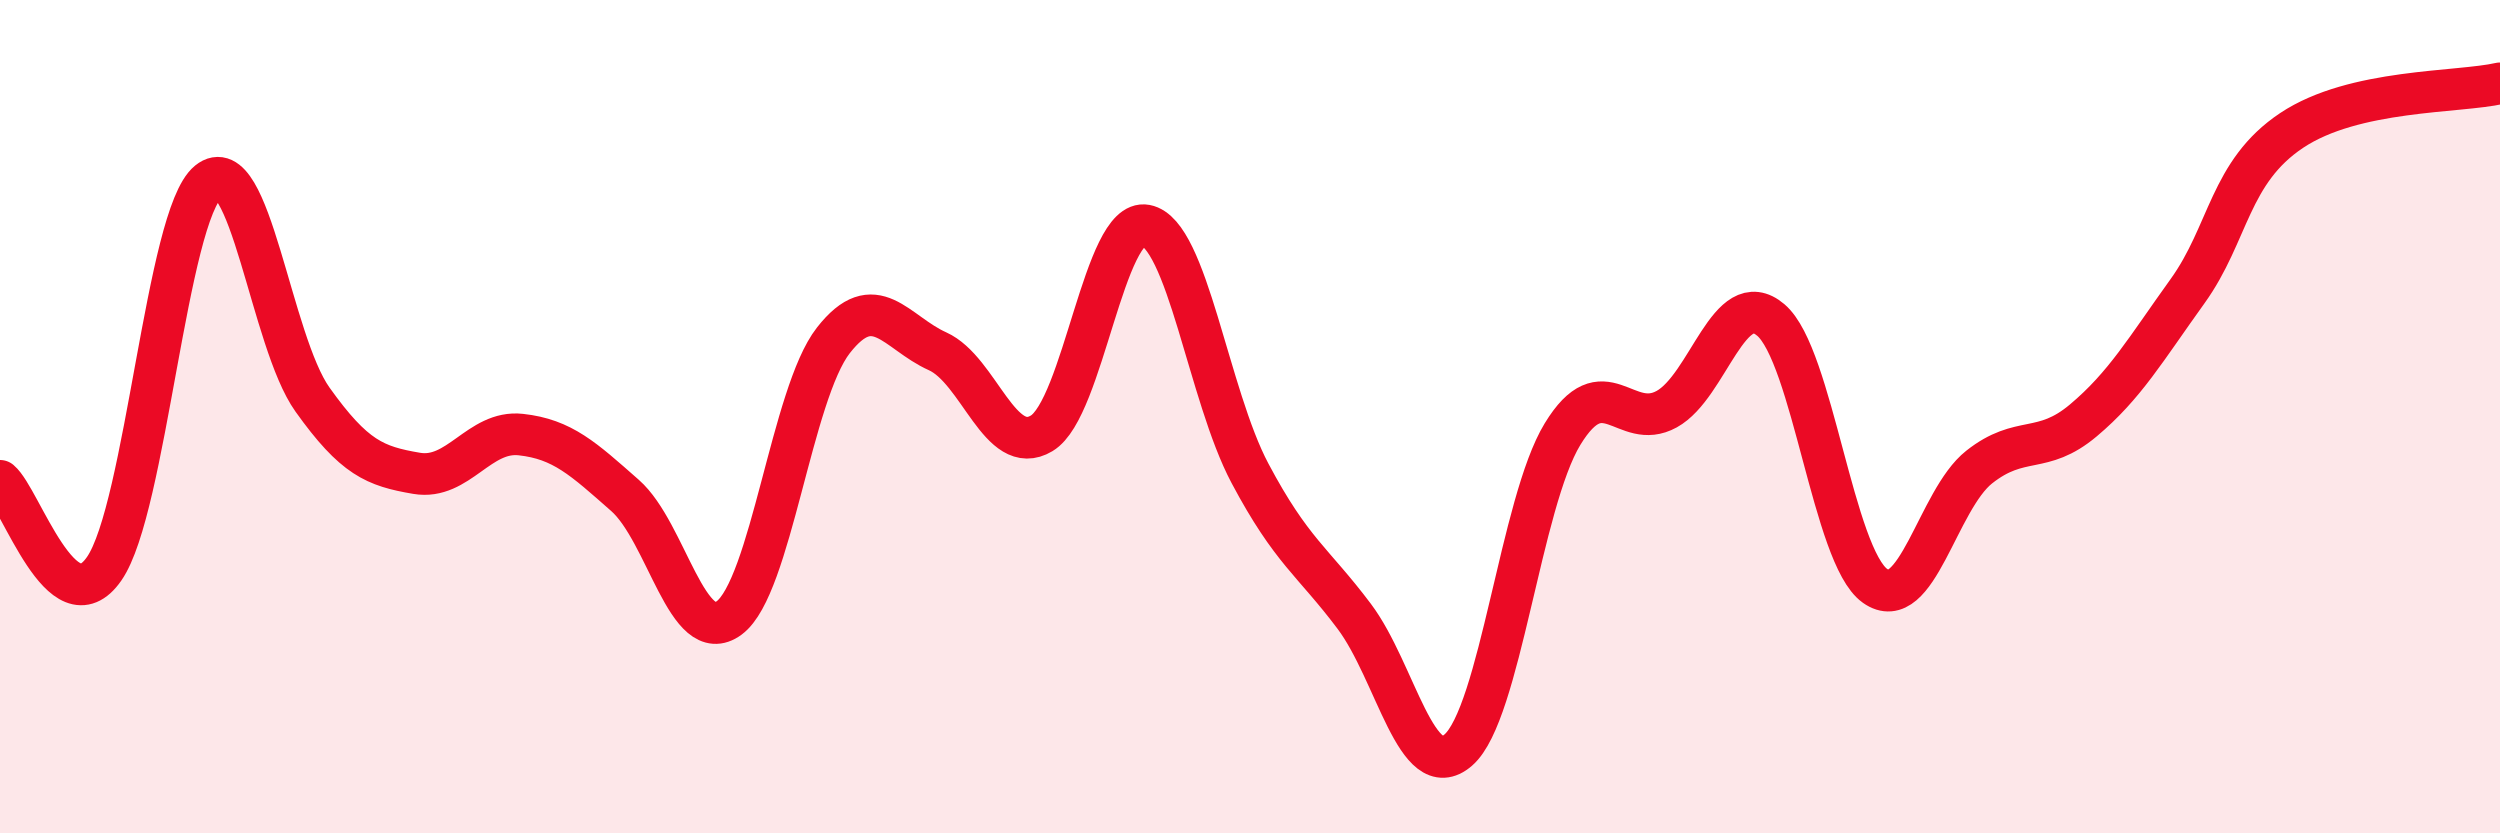
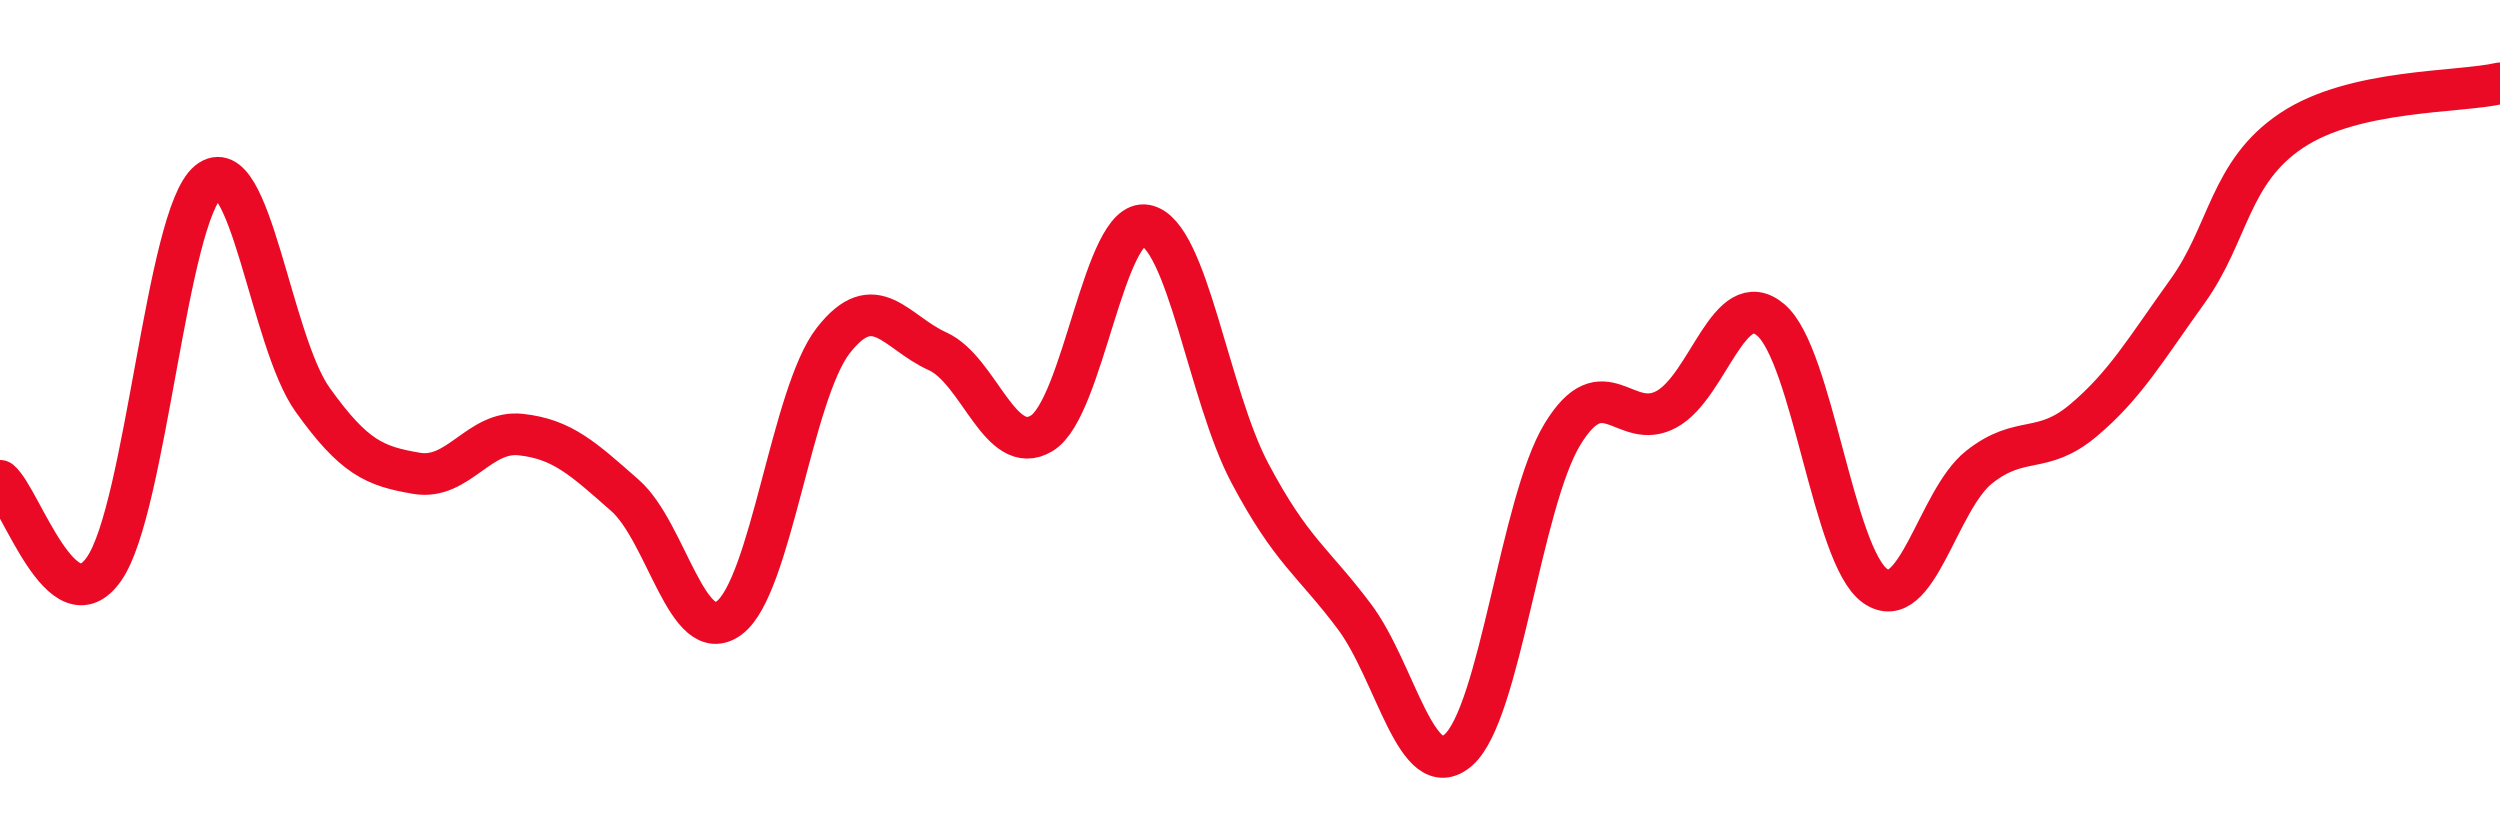
<svg xmlns="http://www.w3.org/2000/svg" width="60" height="20" viewBox="0 0 60 20">
-   <path d="M 0,11.54 C 0.5,11.96 1.5,15.09 2.5,13.65 C 3.5,12.21 4,5.17 5,4.36 C 6,3.55 6.5,8.19 7.5,9.59 C 8.5,10.99 9,11.19 10,11.36 C 11,11.53 11.5,10.32 12.5,10.43 C 13.5,10.54 14,11.01 15,11.89 C 16,12.77 16.5,15.57 17.5,14.83 C 18.5,14.09 19,9.45 20,8.17 C 21,6.89 21.5,7.98 22.5,8.43 C 23.5,8.88 24,11 25,10.4 C 26,9.8 26.5,5.22 27.5,5.41 C 28.5,5.6 29,9.48 30,11.36 C 31,13.24 31.5,13.46 32.5,14.79 C 33.5,16.12 34,18.87 35,18 C 36,17.13 36.5,12.06 37.5,10.42 C 38.5,8.78 39,10.37 40,9.82 C 41,9.27 41.5,6.83 42.5,7.68 C 43.5,8.53 44,13.35 45,14.06 C 46,14.77 46.5,12 47.5,11.21 C 48.5,10.42 49,10.93 50,10.09 C 51,9.25 51.5,8.38 52.5,6.99 C 53.5,5.6 53.5,4.13 55,3.13 C 56.5,2.13 59,2.23 60,2L60 20L0 20Z" fill="#EB0A25" opacity="0.1" stroke-linecap="round" stroke-linejoin="round" />
  <path d="M 0,11.54 C 0.5,11.96 1.5,15.09 2.5,13.65 C 3.5,12.21 4,5.17 5,4.36 C 6,3.55 6.5,8.19 7.5,9.59 C 8.5,10.99 9,11.19 10,11.36 C 11,11.53 11.5,10.32 12.5,10.43 C 13.5,10.54 14,11.01 15,11.89 C 16,12.77 16.5,15.57 17.5,14.83 C 18.5,14.09 19,9.45 20,8.17 C 21,6.89 21.5,7.98 22.5,8.43 C 23.5,8.88 24,11 25,10.4 C 26,9.8 26.5,5.22 27.5,5.41 C 28.5,5.6 29,9.48 30,11.36 C 31,13.24 31.5,13.46 32.5,14.79 C 33.5,16.12 34,18.87 35,18 C 36,17.13 36.5,12.06 37.5,10.42 C 38.5,8.78 39,10.37 40,9.82 C 41,9.27 41.5,6.83 42.5,7.68 C 43.5,8.53 44,13.35 45,14.06 C 46,14.77 46.5,12 47.5,11.21 C 48.5,10.42 49,10.93 50,10.09 C 51,9.25 51.5,8.38 52.5,6.99 C 53.5,5.6 53.5,4.13 55,3.13 C 56.5,2.13 59,2.23 60,2" stroke="#EB0A25" stroke-width="1" fill="none" stroke-linecap="round" stroke-linejoin="round" />
</svg>